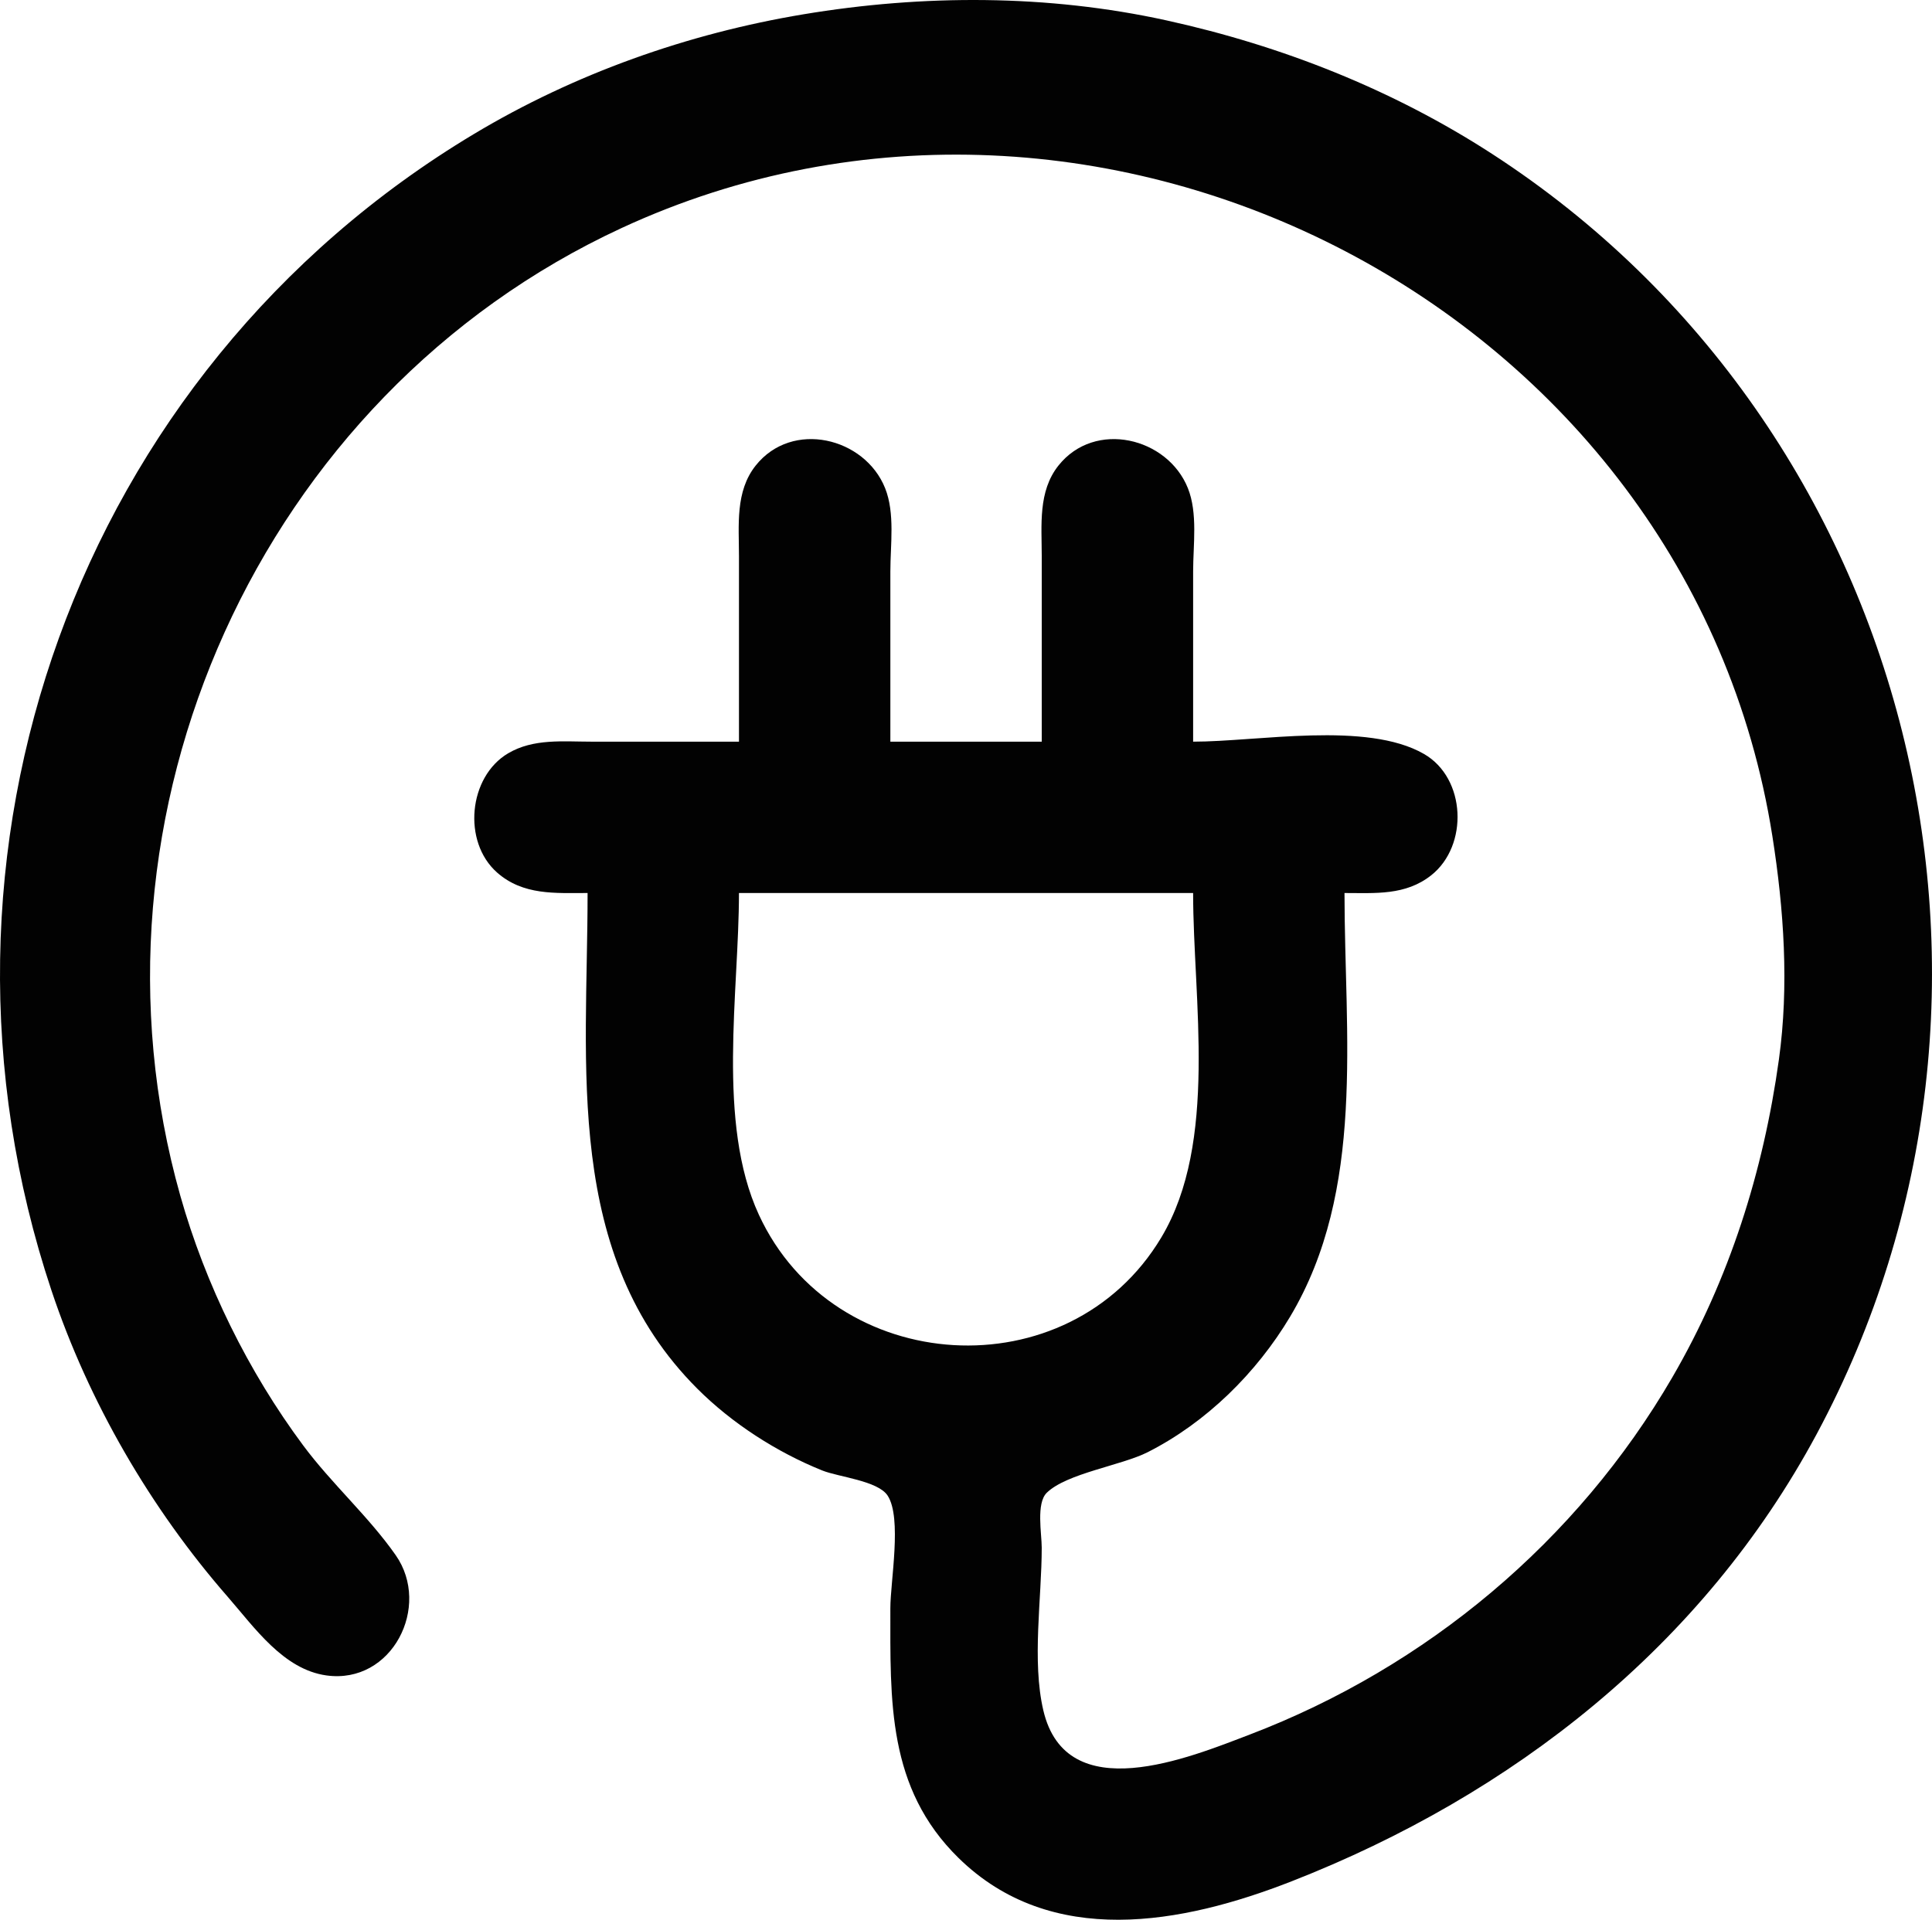
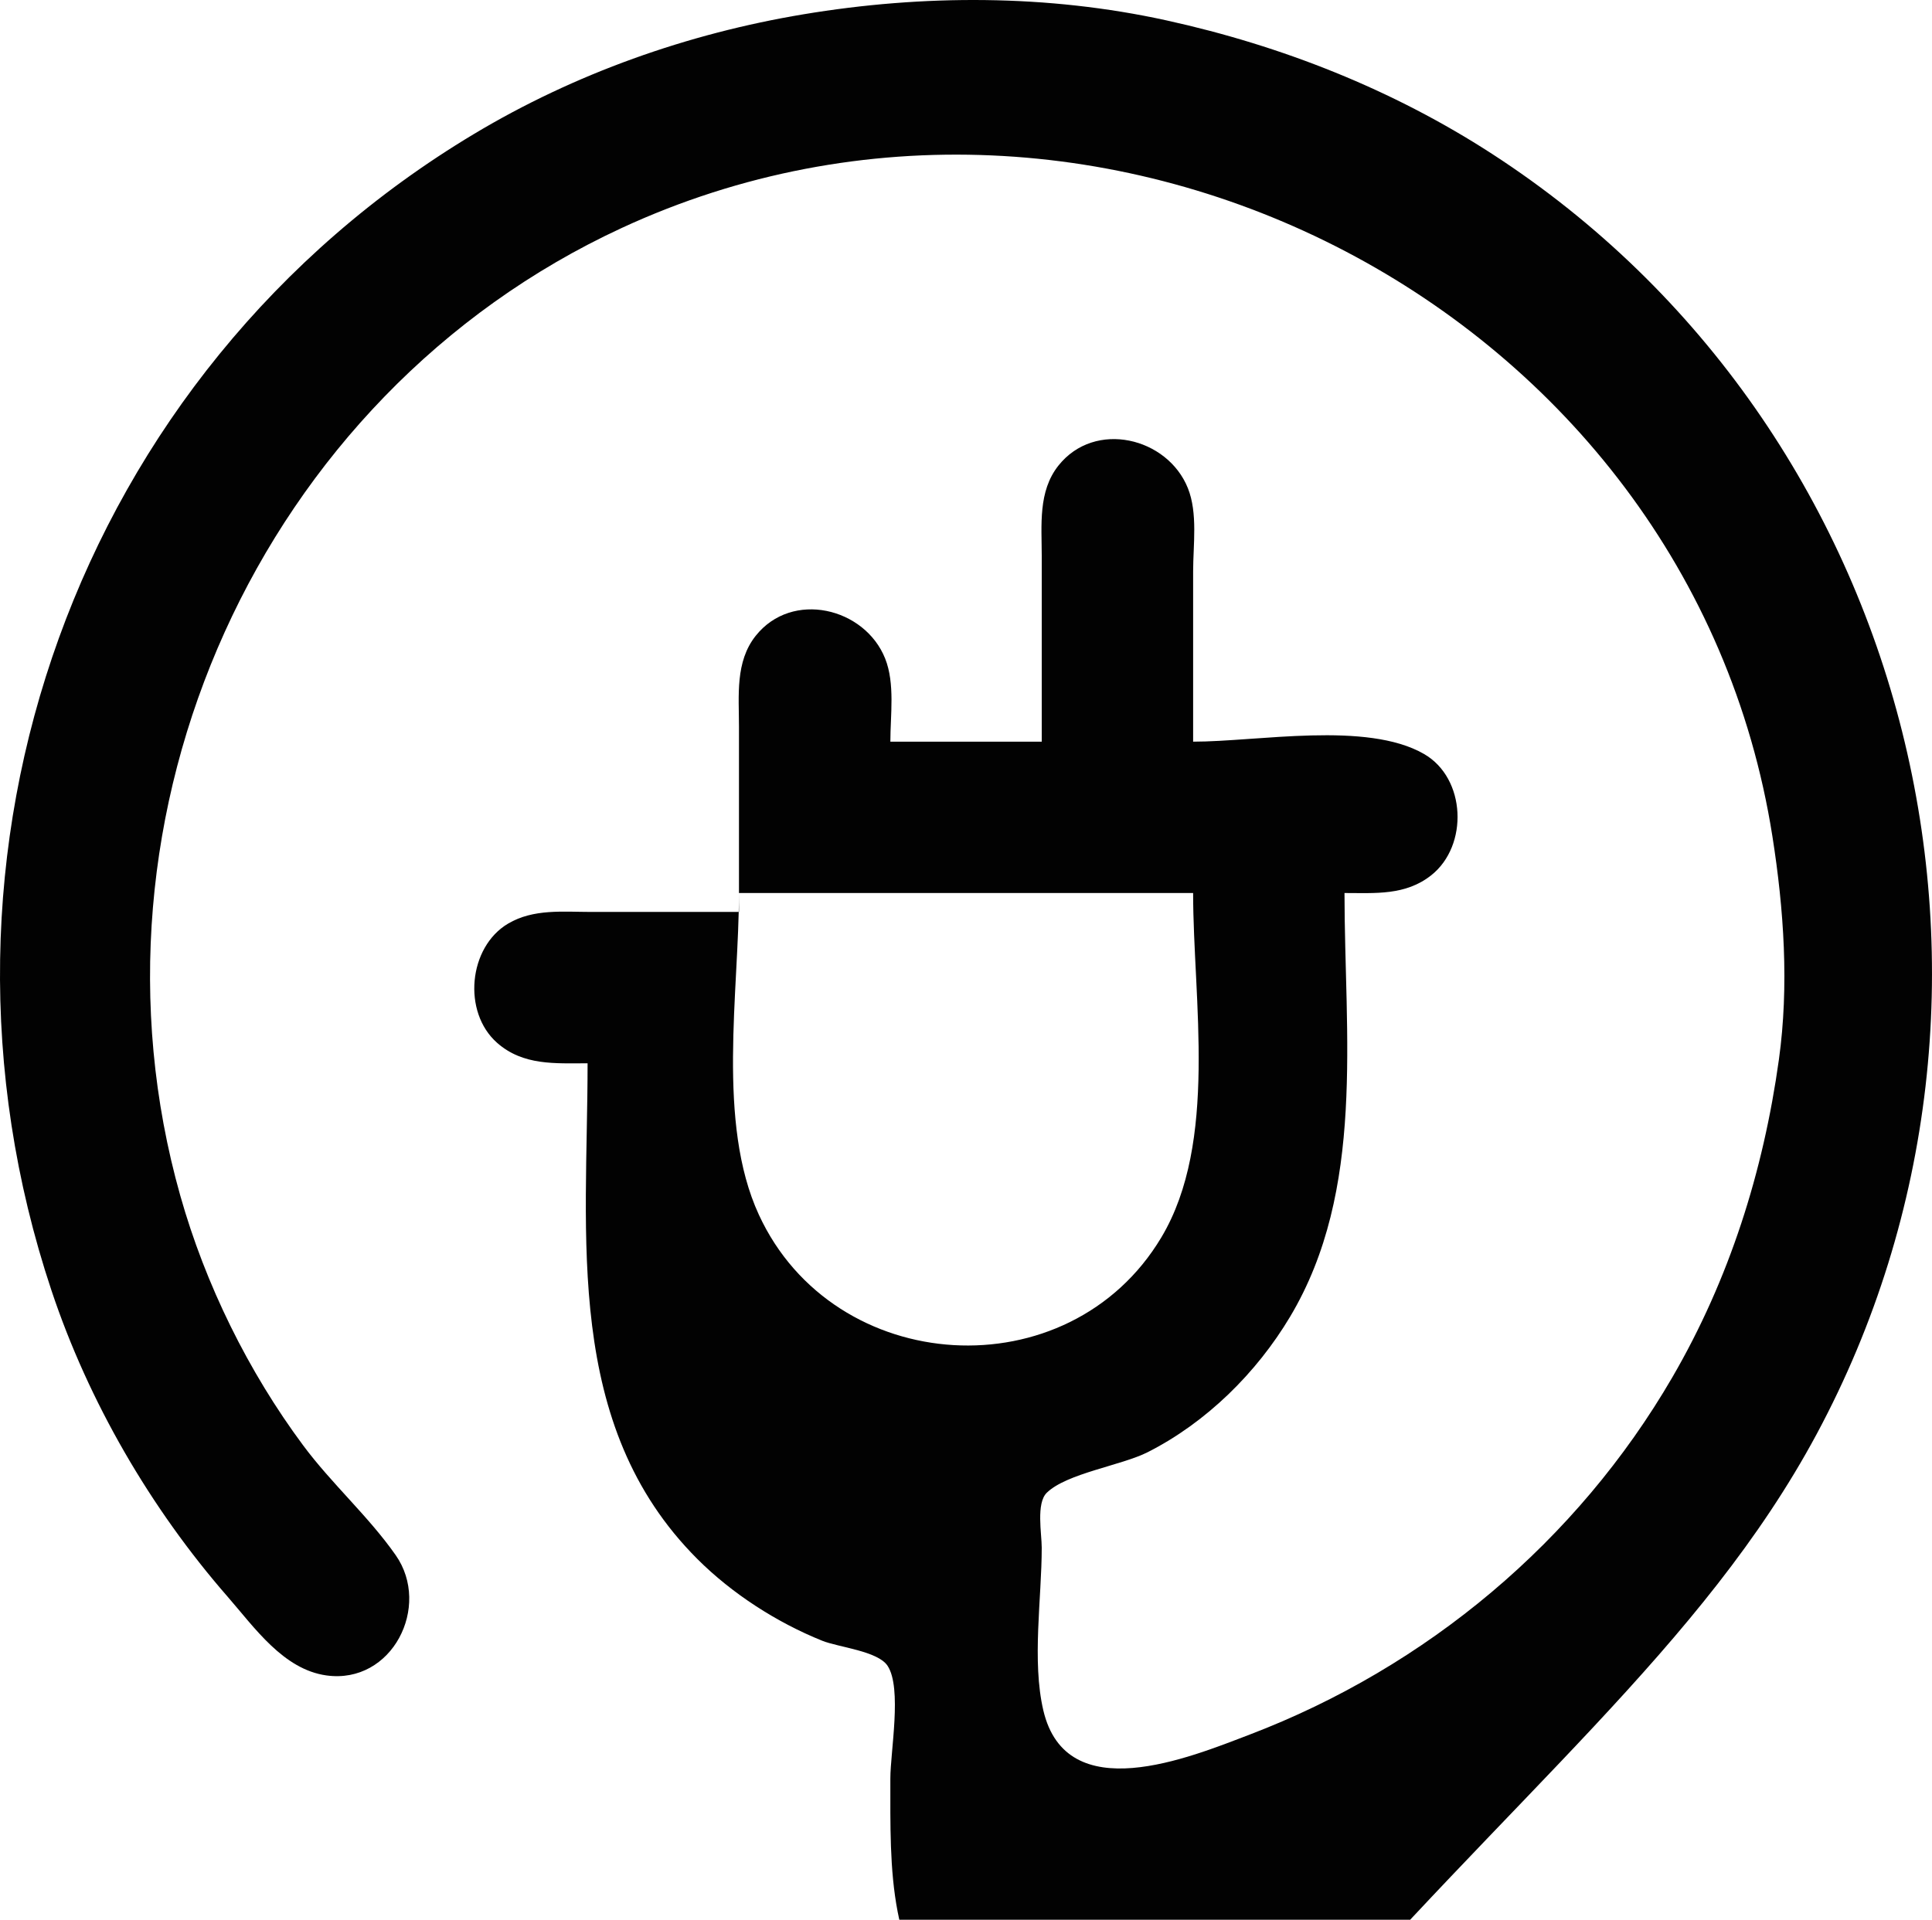
<svg xmlns="http://www.w3.org/2000/svg" version="1.1" x="0px" y="0px" viewBox="0 0 591.6 587.979" xml:space="preserve" id="svg3" width="591.6" height="587.979">
  <defs id="defs3" />
-   <path style="fill:#020202;stroke:none;stroke-width:0;stroke-dasharray:none" d="m 411.706,273.511 c 9.434,0 18.668,0.81 26.558,-5.441 11.45,-9.071 10.679,-29.717 -2.221,-37.149 -17.552,-10.113 -50.827,-3.766 -70.693,-3.766 v -52.151 c 0,-8.135 1.467,-17.812 -1.609,-25.496 -6.22,-15.532 -28.456,-20.964 -39.628,-6.921 -6.307,7.927 -5.119,18.338 -5.119,27.781 v 56.786 h -46.356 v -52.151 c 0,-8.135 1.468,-17.812 -1.609,-25.496 -6.22,-15.532 -28.456,-20.964 -39.628,-6.921 -6.307,7.927 -5.119,18.338 -5.119,27.781 v 56.786 h -45.197 c -8.637,0 -17.722,-1.023 -25.496,3.574 -12.146,7.18 -14.047,27.087 -3.38,36.505 7.986,7.051 17.846,6.277 27.717,6.277 0,53.033 -7.508,110.7 33.608,151.817 10.634,10.634 24.316,19.435 38.244,25.045 4.964,2 17.043,3.127 20.023,7.694 4.459,6.832 0.836,26.323 0.836,34.478 0,28.342 -0.998,55.039 20.86,76.488 28.386,27.855 68.508,20.274 101.984,7.179 C 463.159,549.735 521.396,504.189 556.279,439.235 628.878,304.05 586.56,131.176 456.903,47.139 426.517,27.444 392.53,14.016 357.237,6.255 320.772,-1.764 282.652,-1.724 245.982,4.387 210.57,10.289 175.983,22.54 145.157,41.021 23.247,114.111 -28.786,261.599 15.746,395.195 c 11.371,34.112 30.359,66.798 53.986,93.871 8.183,9.377 17.025,22.246 30.228,24.079 20.13,2.796 32.168,-21.158 21.214,-36.827 C 112.883,464.458 101.557,454.435 92.846,442.71 76.008,420.051 62.892,393.411 55.213,366.223 22.281,249.61 79.367,121.216 190.355,69.833 336.887,1.993 517.293,94.553 542.726,256.127 c 3.527,22.41 5.132,45.795 1.996,68.375 -4.775,34.375 -15.168,67.272 -32.643,97.348 -29.178,50.22 -75.264,88.731 -129.347,109.388 -18.531,7.078 -56.215,22.717 -63.257,-7.404 -3.535,-15.12 -0.486,-34.299 -0.486,-49.833 0,-4.262 -1.757,-13.582 1.546,-16.804 6.109,-5.96 22.865,-8.351 30.904,-12.426 17.948,-9.098 33.31,-24.253 43.588,-41.463 23.195,-38.838 16.676,-86.454 16.676,-129.797 m -46.356,0 c 0,32.732 7.728,76.242 -9.722,105.46 -28.327,47.432 -100.3,42.895 -123.263,-6.953 -12.967,-28.149 -6.084,-68.151 -6.084,-98.507 z" id="path3" />
+   <path style="fill:#020202;stroke:none;stroke-width:0;stroke-dasharray:none" d="m 411.706,273.511 c 9.434,0 18.668,0.81 26.558,-5.441 11.45,-9.071 10.679,-29.717 -2.221,-37.149 -17.552,-10.113 -50.827,-3.766 -70.693,-3.766 v -52.151 c 0,-8.135 1.467,-17.812 -1.609,-25.496 -6.22,-15.532 -28.456,-20.964 -39.628,-6.921 -6.307,7.927 -5.119,18.338 -5.119,27.781 v 56.786 h -46.356 c 0,-8.135 1.468,-17.812 -1.609,-25.496 -6.22,-15.532 -28.456,-20.964 -39.628,-6.921 -6.307,7.927 -5.119,18.338 -5.119,27.781 v 56.786 h -45.197 c -8.637,0 -17.722,-1.023 -25.496,3.574 -12.146,7.18 -14.047,27.087 -3.38,36.505 7.986,7.051 17.846,6.277 27.717,6.277 0,53.033 -7.508,110.7 33.608,151.817 10.634,10.634 24.316,19.435 38.244,25.045 4.964,2 17.043,3.127 20.023,7.694 4.459,6.832 0.836,26.323 0.836,34.478 0,28.342 -0.998,55.039 20.86,76.488 28.386,27.855 68.508,20.274 101.984,7.179 C 463.159,549.735 521.396,504.189 556.279,439.235 628.878,304.05 586.56,131.176 456.903,47.139 426.517,27.444 392.53,14.016 357.237,6.255 320.772,-1.764 282.652,-1.724 245.982,4.387 210.57,10.289 175.983,22.54 145.157,41.021 23.247,114.111 -28.786,261.599 15.746,395.195 c 11.371,34.112 30.359,66.798 53.986,93.871 8.183,9.377 17.025,22.246 30.228,24.079 20.13,2.796 32.168,-21.158 21.214,-36.827 C 112.883,464.458 101.557,454.435 92.846,442.71 76.008,420.051 62.892,393.411 55.213,366.223 22.281,249.61 79.367,121.216 190.355,69.833 336.887,1.993 517.293,94.553 542.726,256.127 c 3.527,22.41 5.132,45.795 1.996,68.375 -4.775,34.375 -15.168,67.272 -32.643,97.348 -29.178,50.22 -75.264,88.731 -129.347,109.388 -18.531,7.078 -56.215,22.717 -63.257,-7.404 -3.535,-15.12 -0.486,-34.299 -0.486,-49.833 0,-4.262 -1.757,-13.582 1.546,-16.804 6.109,-5.96 22.865,-8.351 30.904,-12.426 17.948,-9.098 33.31,-24.253 43.588,-41.463 23.195,-38.838 16.676,-86.454 16.676,-129.797 m -46.356,0 c 0,32.732 7.728,76.242 -9.722,105.46 -28.327,47.432 -100.3,42.895 -123.263,-6.953 -12.967,-28.149 -6.084,-68.151 -6.084,-98.507 z" id="path3" />
</svg>